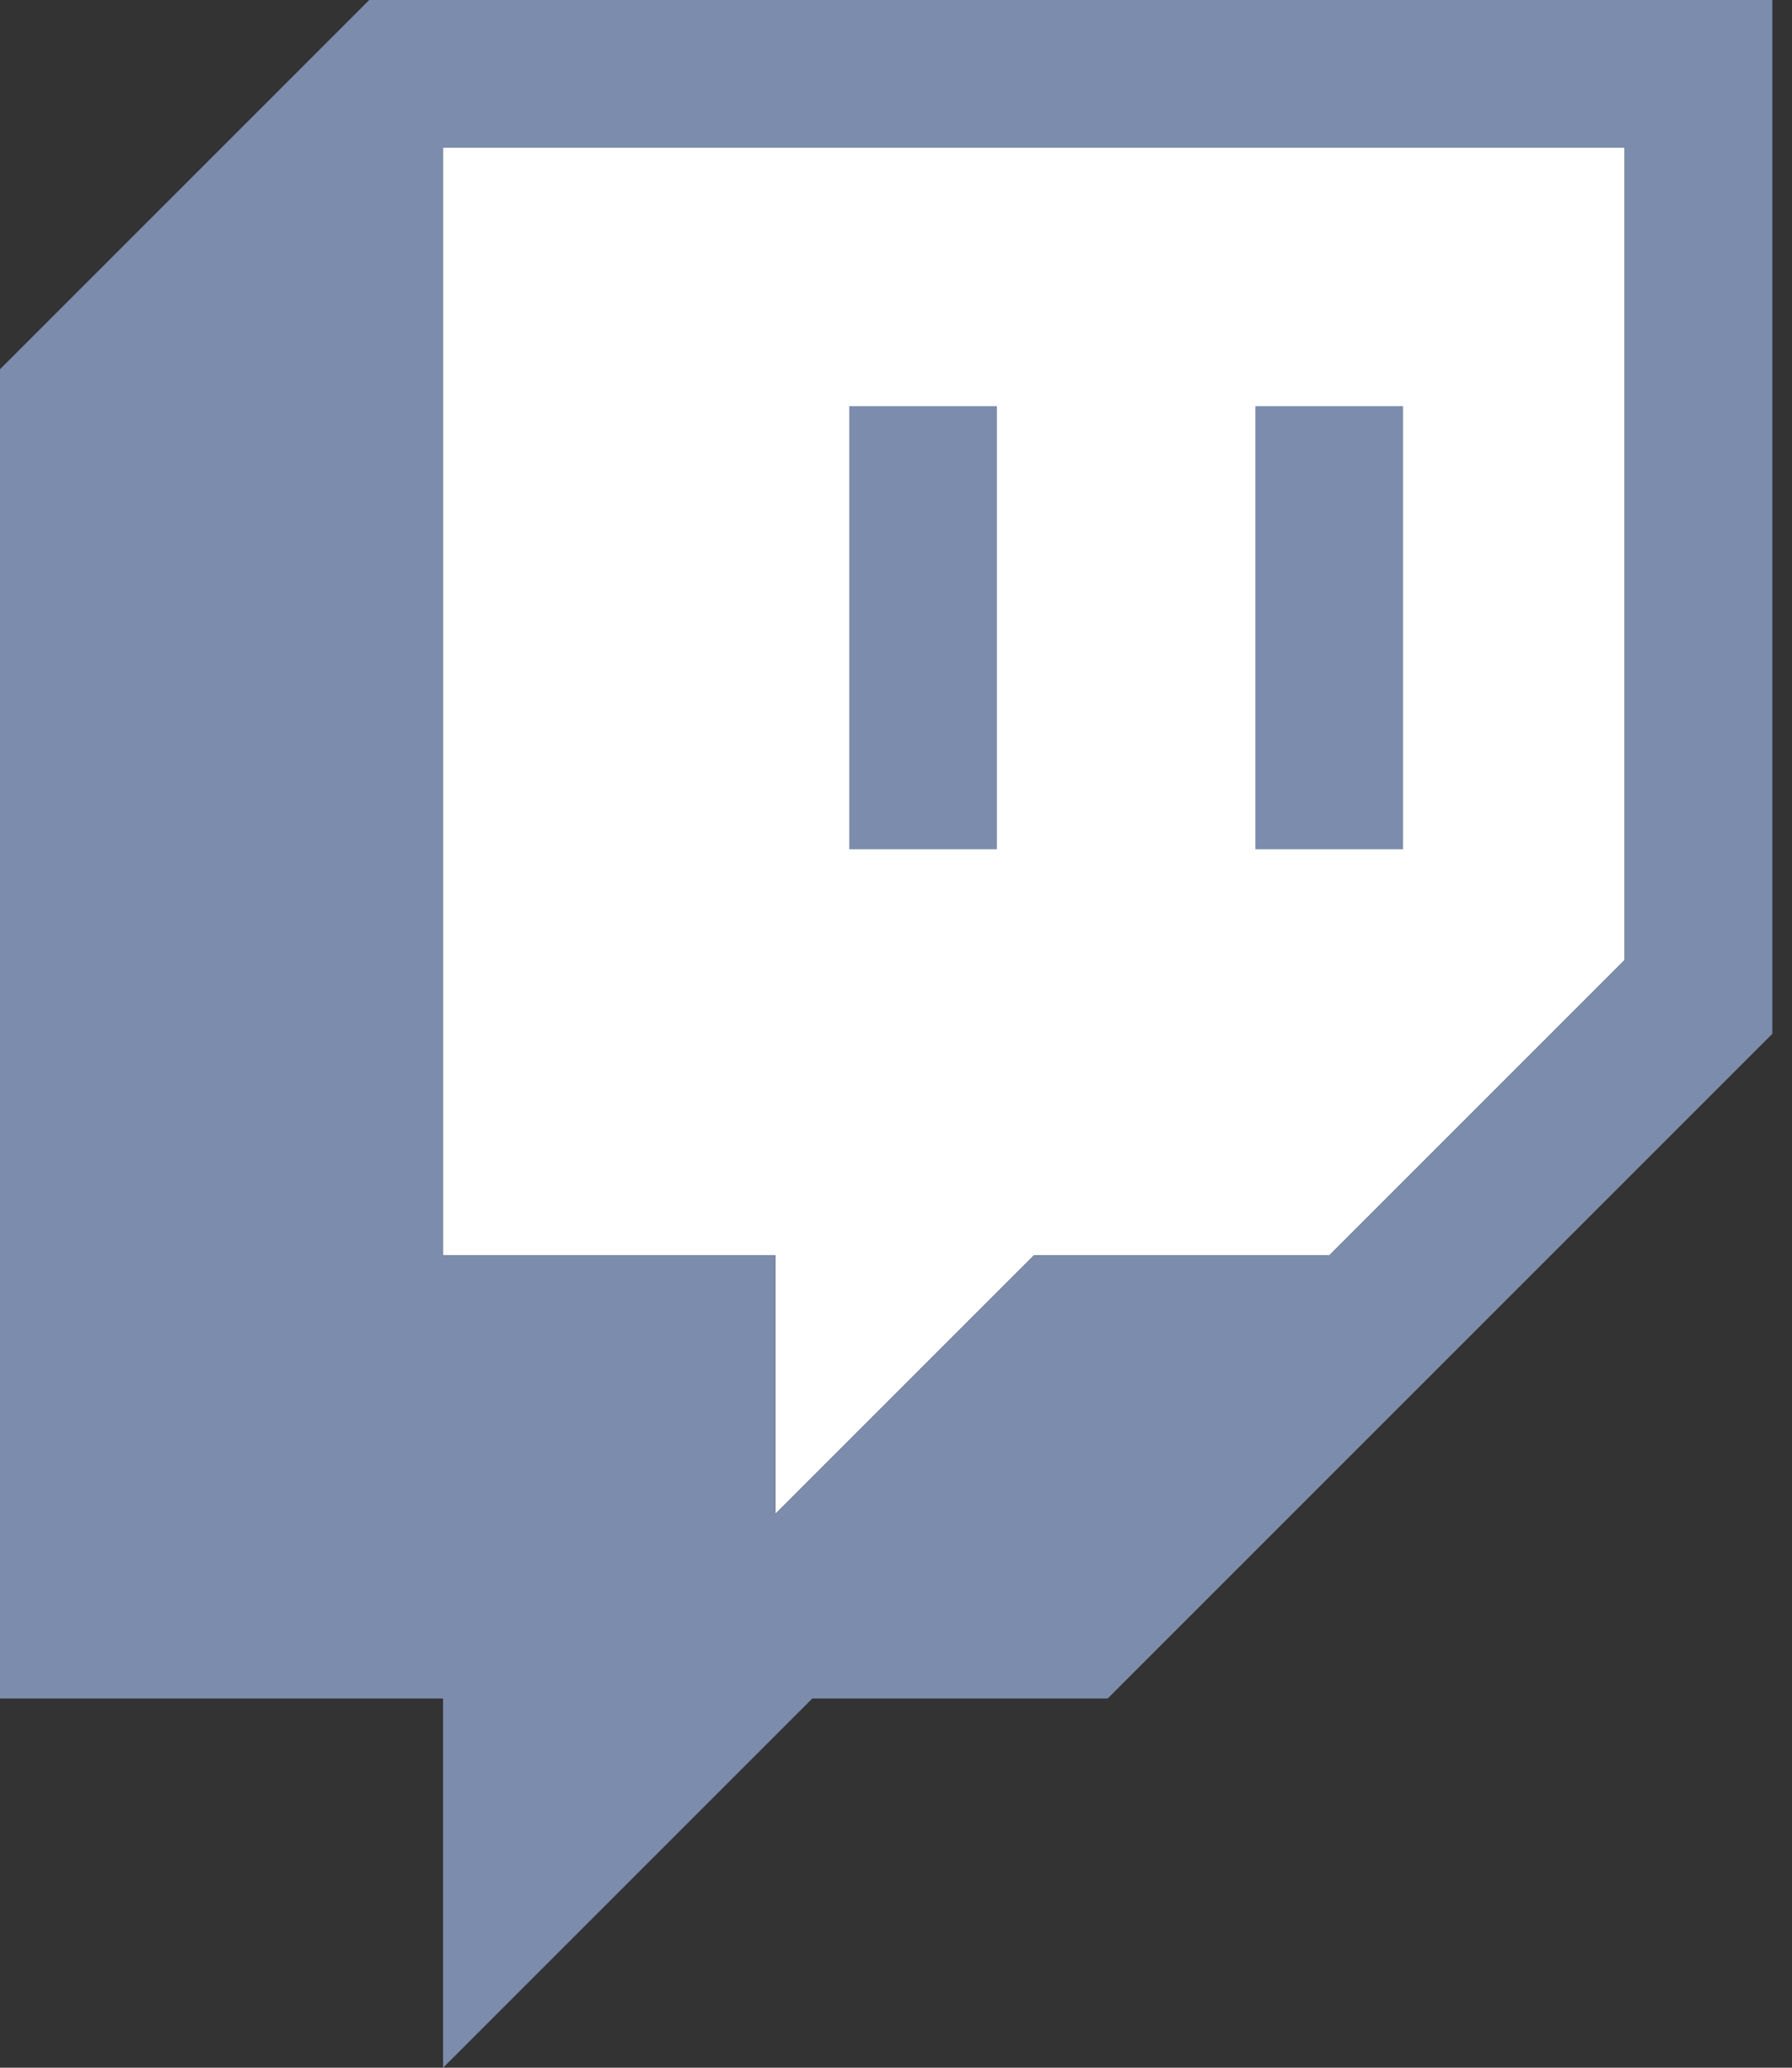
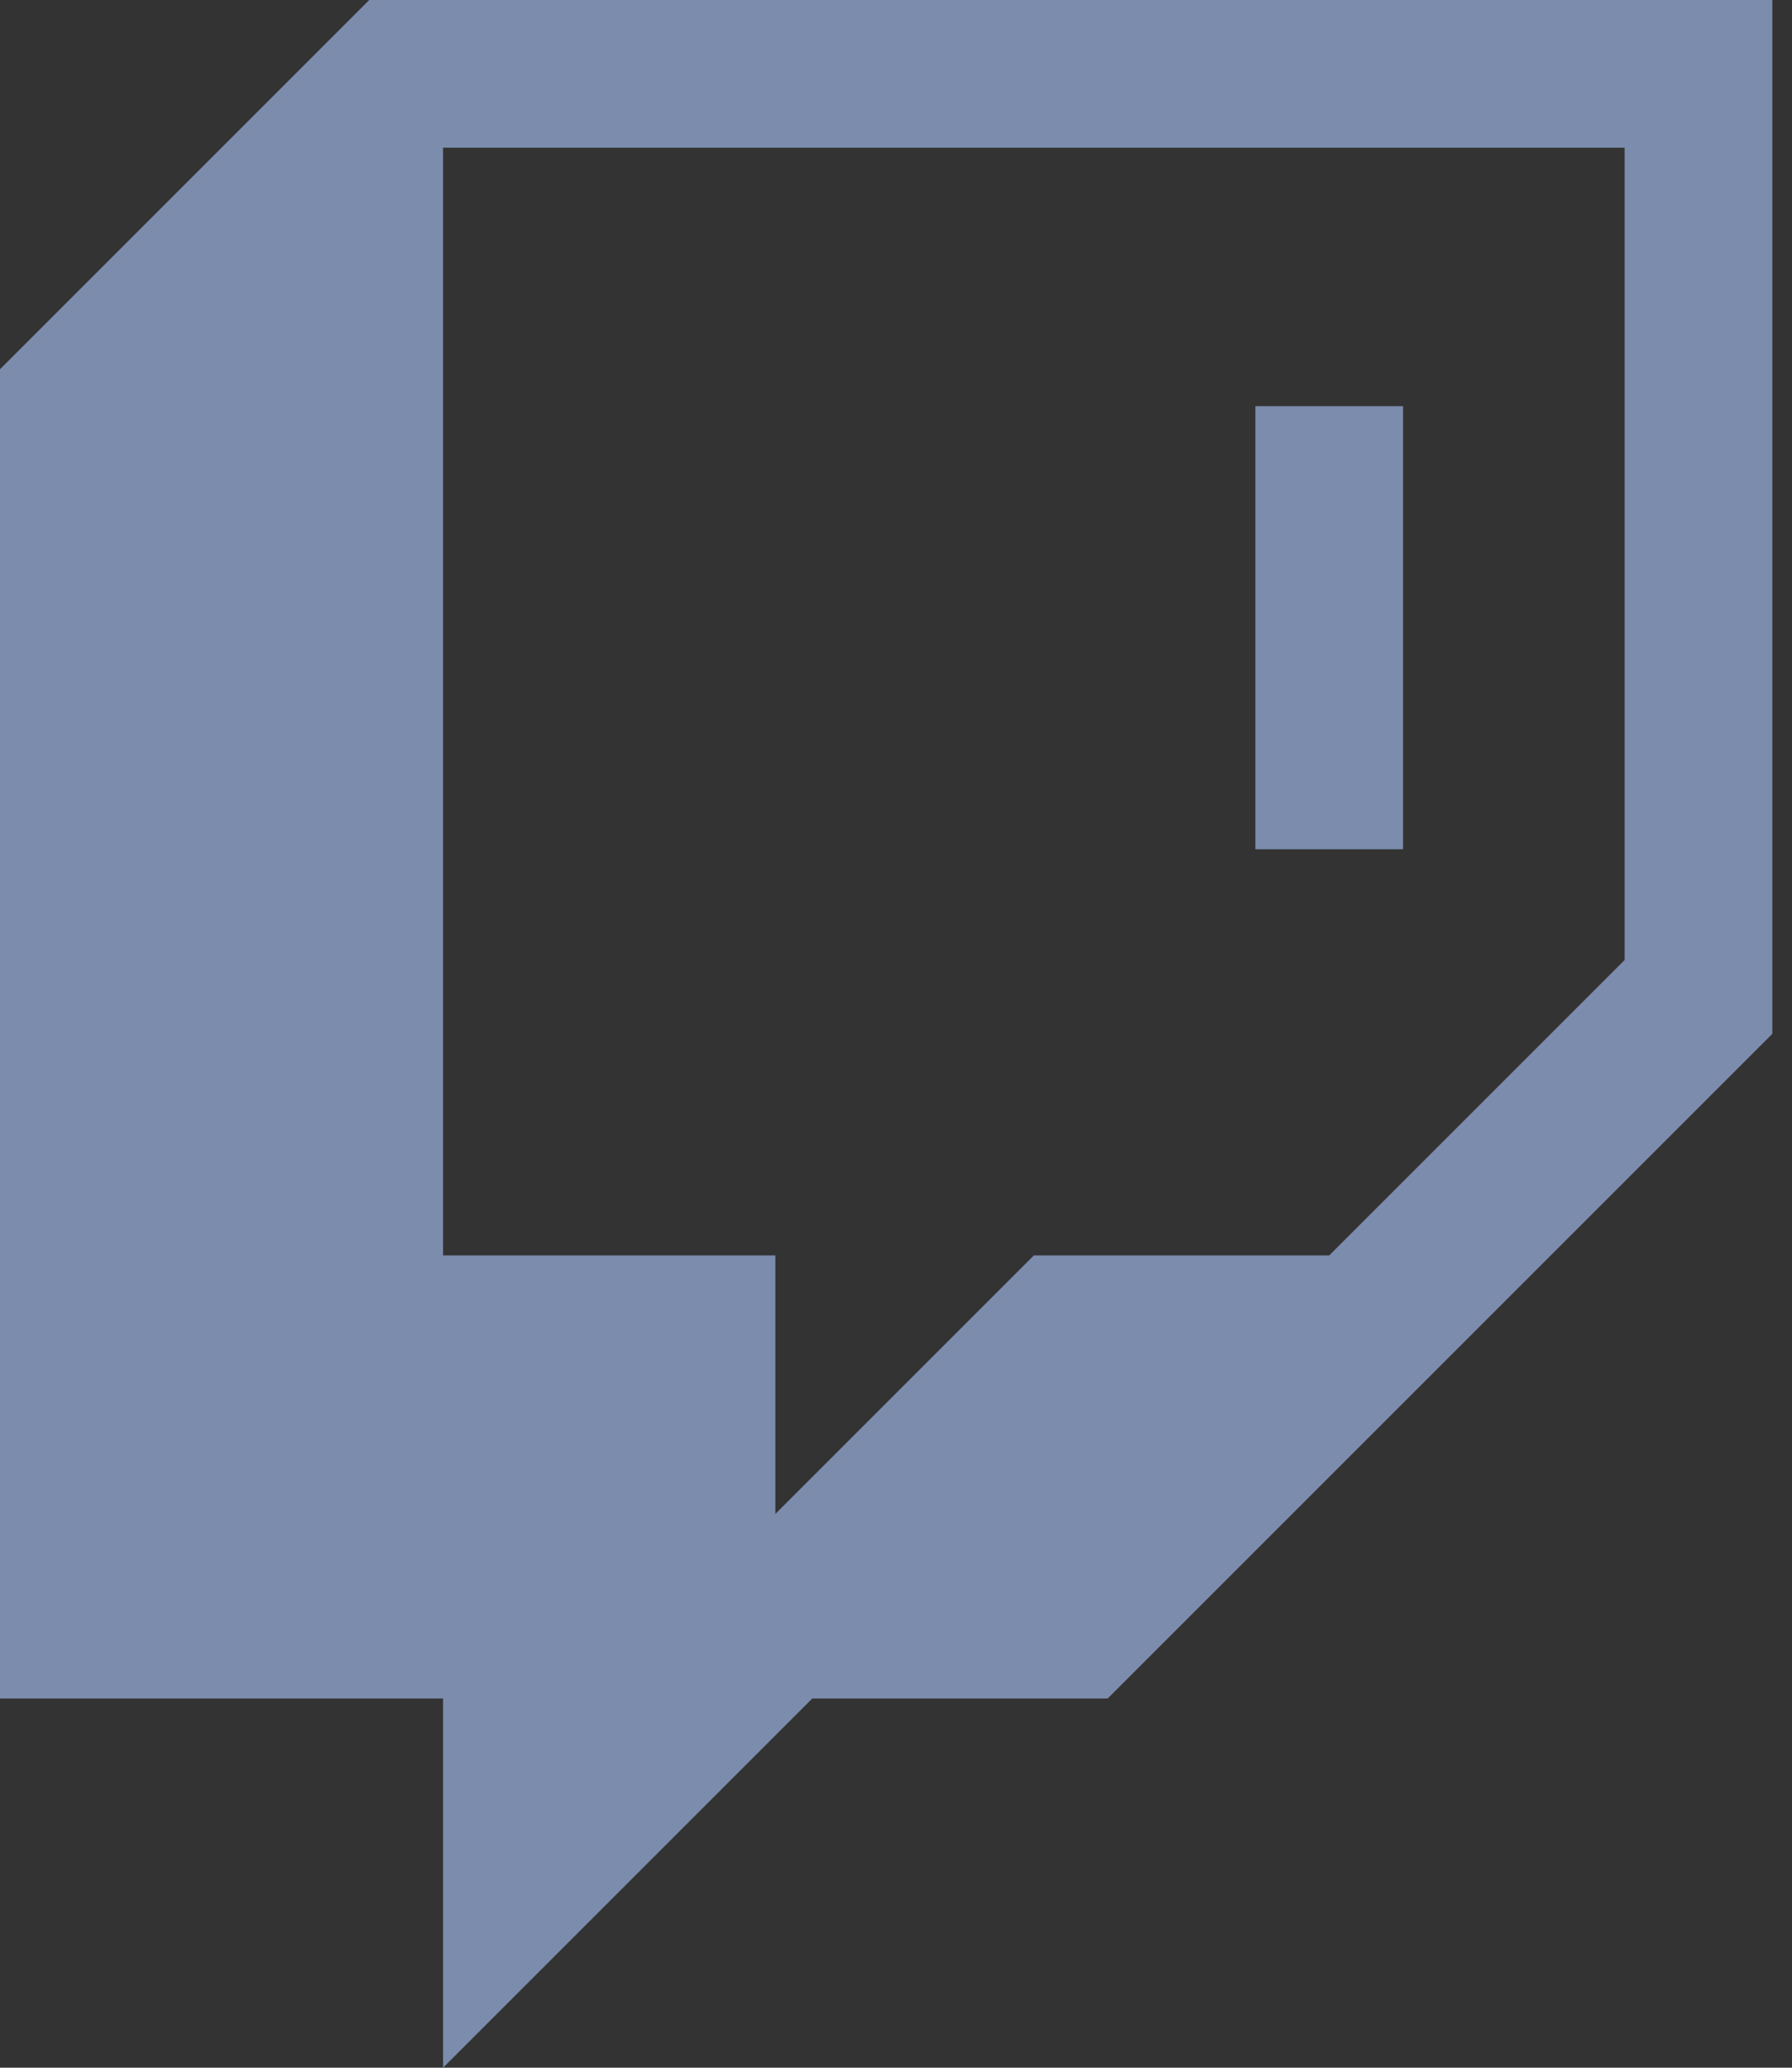
<svg xmlns="http://www.w3.org/2000/svg" width="52" height="60" viewBox="0 0 52 60" fill="none">
  <rect x="0" y="0" width="52" height="60" fill="#333333" stroke="none" />
  <g clip-path="url(#clip0_1206_3394)">
-     <path d="M47.143 27.857L38.572 36.428H30L22.5 43.928V36.428H12.857V4.286H47.143V27.857Z" fill="white" />
    <path d="M10.714 0L0 10.714V49.286H12.857V60L23.571 49.286H32.143L51.429 30V0H10.714ZM47.143 27.857L38.571 36.429H30L22.5 43.929V36.429H12.857V4.286H47.143V27.857Z" fill="#7C8CAC" />
    <path d="M40.714 11.786H36.428V24.643H40.714V11.786Z" fill="#7C8CAC" />
-     <path d="M28.928 11.786H24.643V24.643H28.928V11.786Z" fill="#7C8CAC" />
  </g>
  <defs>
    <clipPath id="clip0_1206_3394">
      <rect width="51.429" height="60" fill="white" />
    </clipPath>
  </defs>
</svg>